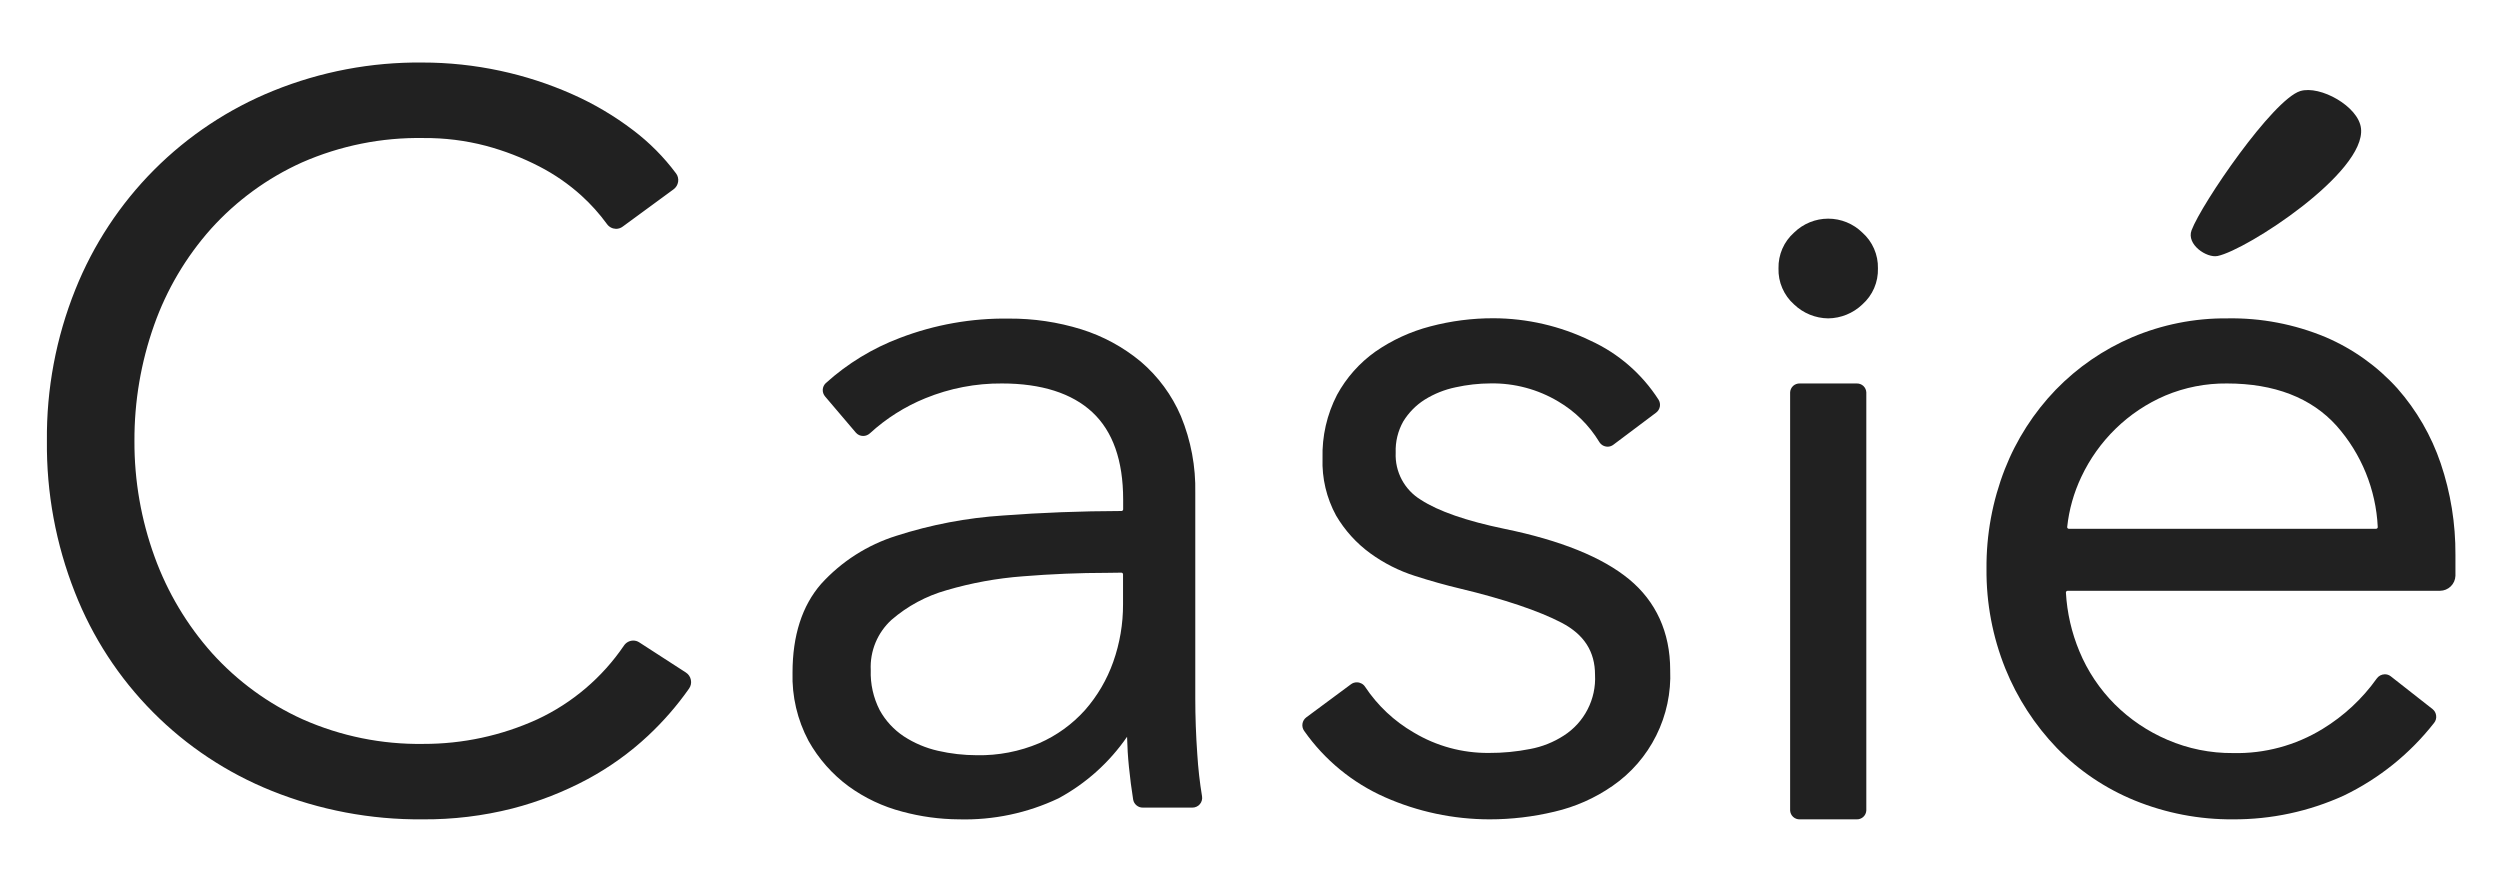
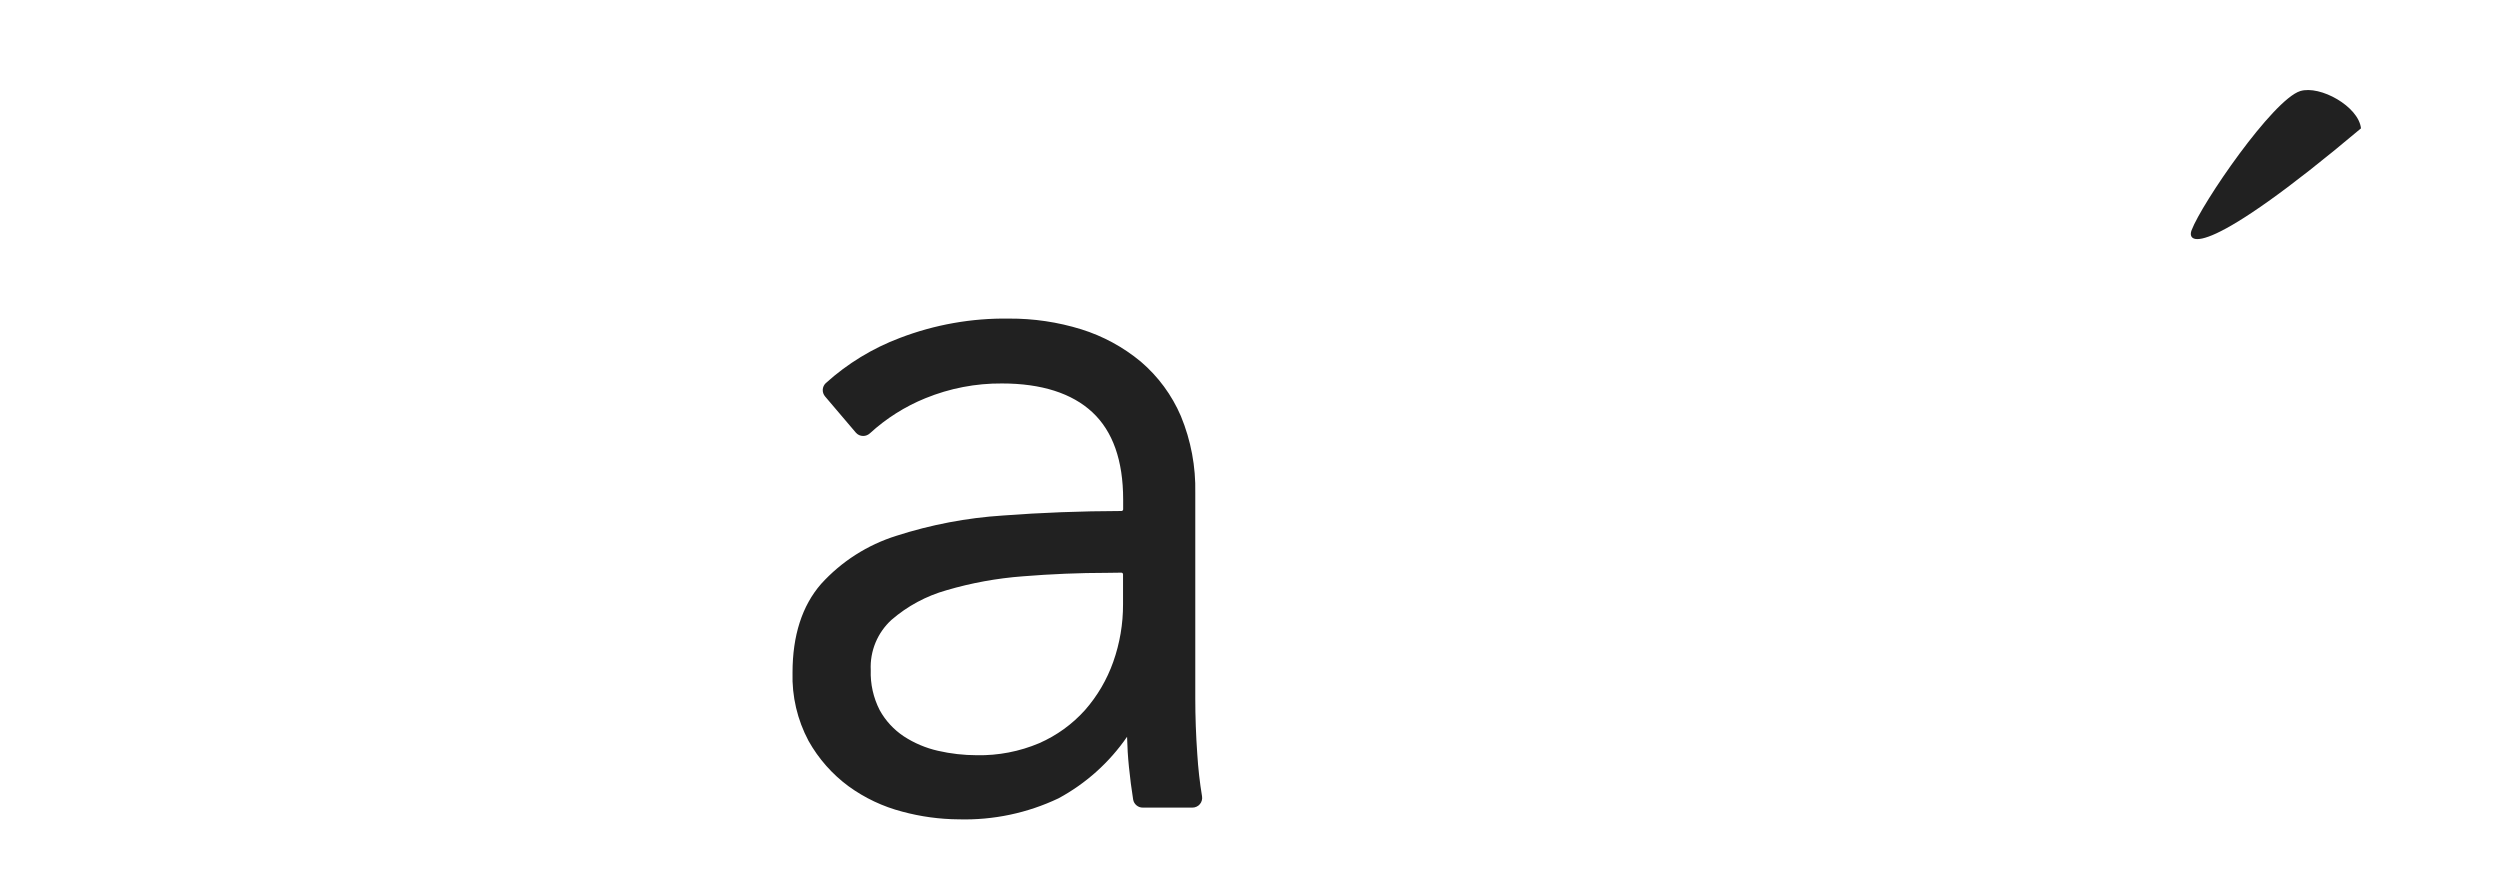
<svg xmlns="http://www.w3.org/2000/svg" width="80" height="28" viewBox="0 0 80 28" fill="none">
  <path d="M30.683 26.219C30.071 26.215 29.462 26.132 28.871 25.972C28.256 25.812 27.675 25.538 27.16 25.165C26.632 24.777 26.194 24.28 25.873 23.708C25.515 23.036 25.338 22.282 25.361 21.521C25.361 20.338 25.667 19.384 26.274 18.687C26.926 17.967 27.759 17.435 28.686 17.145C29.793 16.789 30.939 16.57 32.099 16.496C33.315 16.404 34.59 16.355 35.887 16.352C35.901 16.352 35.914 16.346 35.924 16.337C35.934 16.327 35.94 16.314 35.941 16.3V15.986C35.941 14.735 35.609 13.8 34.956 13.192C34.303 12.583 33.324 12.271 32.066 12.271C31.225 12.264 30.392 12.425 29.613 12.743C28.958 13.009 28.356 13.39 27.835 13.868C27.776 13.921 27.7 13.951 27.621 13.951C27.576 13.951 27.532 13.941 27.491 13.923C27.451 13.904 27.415 13.877 27.386 13.843L26.403 12.687C26.351 12.626 26.324 12.548 26.328 12.468C26.332 12.388 26.368 12.313 26.426 12.259C27.119 11.633 27.923 11.143 28.796 10.814C29.911 10.387 31.096 10.177 32.289 10.195C33.073 10.19 33.853 10.306 34.602 10.538C35.297 10.755 35.943 11.106 36.504 11.571C37.061 12.046 37.501 12.644 37.789 13.317C38.11 14.095 38.267 14.932 38.249 15.774V22.346C38.249 22.924 38.27 23.523 38.313 24.132C38.341 24.584 38.391 25.034 38.465 25.481C38.473 25.526 38.47 25.571 38.458 25.615C38.447 25.658 38.425 25.699 38.396 25.733C38.367 25.768 38.331 25.796 38.289 25.814C38.248 25.834 38.204 25.843 38.159 25.843H36.569C36.496 25.844 36.424 25.819 36.368 25.771C36.312 25.725 36.273 25.659 36.261 25.587C36.207 25.256 36.163 24.903 36.126 24.541C36.093 24.221 36.074 23.901 36.066 23.577C35.501 24.398 34.749 25.073 33.871 25.547C32.876 26.019 31.784 26.249 30.683 26.219ZM35.428 18.331C34.54 18.331 33.631 18.369 32.731 18.442C31.904 18.504 31.085 18.653 30.29 18.887C29.639 19.07 29.037 19.394 28.526 19.837C28.305 20.039 28.131 20.288 28.016 20.565C27.902 20.842 27.849 21.141 27.864 21.44C27.848 21.886 27.947 22.329 28.151 22.726C28.336 23.062 28.601 23.349 28.921 23.562C29.256 23.781 29.628 23.938 30.018 24.026C30.424 24.119 30.84 24.166 31.257 24.167C31.942 24.18 32.623 24.049 33.255 23.782C33.813 23.537 34.312 23.177 34.719 22.724C35.116 22.272 35.422 21.749 35.623 21.182C35.833 20.589 35.94 19.964 35.937 19.334V18.379C35.937 18.364 35.931 18.351 35.921 18.34C35.911 18.33 35.897 18.325 35.883 18.325L35.428 18.331Z" fill="#212121" />
-   <path d="M73.608 2.914C74.242 2.721 75.474 3.403 75.552 4.107C75.714 5.521 71.891 8.001 70.963 8.192C70.614 8.263 69.959 7.824 70.13 7.369C70.458 6.502 72.728 3.191 73.608 2.914Z" fill="#212121" />
-   <path d="M13.514 26.219C11.865 26.233 10.228 25.923 8.697 25.308C7.269 24.735 5.973 23.877 4.89 22.784C3.806 21.692 2.958 20.389 2.397 18.957C1.788 17.414 1.483 15.768 1.501 14.109C1.484 12.449 1.794 10.803 2.412 9.263C2.985 7.831 3.842 6.529 4.93 5.436C6.019 4.344 7.317 3.482 8.748 2.904C10.261 2.291 11.881 1.984 13.514 2.001C14.352 2 15.187 2.089 16.006 2.265C16.794 2.434 17.564 2.683 18.301 3.01C18.997 3.317 19.655 3.705 20.26 4.166C20.781 4.56 21.244 5.026 21.634 5.55C21.663 5.588 21.683 5.631 21.694 5.677C21.706 5.723 21.707 5.771 21.7 5.818C21.692 5.865 21.676 5.911 21.651 5.953C21.625 5.994 21.592 6.03 21.553 6.059L19.927 7.251C19.865 7.298 19.79 7.323 19.713 7.323C19.655 7.321 19.599 7.307 19.548 7.28C19.497 7.252 19.453 7.214 19.42 7.166C19.18 6.837 18.907 6.533 18.605 6.259C18.198 5.891 17.744 5.577 17.256 5.326C16.712 5.045 16.138 4.823 15.545 4.665C14.896 4.495 14.228 4.412 13.557 4.417C12.217 4.393 10.888 4.66 9.661 5.199C8.556 5.697 7.567 6.419 6.755 7.319C5.953 8.218 5.334 9.265 4.932 10.402C4.51 11.592 4.297 12.847 4.302 14.111C4.297 15.376 4.515 16.631 4.948 17.82C5.359 18.955 5.984 20.002 6.788 20.903C7.6 21.802 8.589 22.524 9.694 23.022C10.907 23.558 12.221 23.825 13.547 23.805C14.804 23.808 16.047 23.541 17.191 23.02C18.312 22.498 19.272 21.681 19.967 20.658C20 20.609 20.044 20.569 20.096 20.541C20.148 20.513 20.205 20.499 20.264 20.498C20.333 20.498 20.4 20.518 20.457 20.556L21.946 21.519C21.988 21.546 22.024 21.58 22.052 21.621C22.08 21.662 22.099 21.708 22.108 21.756C22.118 21.804 22.118 21.853 22.108 21.901C22.098 21.949 22.078 21.994 22.05 22.034C21.666 22.581 21.226 23.086 20.738 23.543C20.158 24.085 19.51 24.55 18.811 24.928C18.047 25.338 17.237 25.655 16.397 25.872C15.455 26.111 14.486 26.227 13.514 26.219Z" fill="#212121" />
-   <path d="M47.666 26.219C46.51 26.218 45.367 25.976 44.311 25.508C43.275 25.048 42.384 24.316 41.733 23.388C41.685 23.321 41.666 23.238 41.679 23.157C41.692 23.076 41.736 23.004 41.802 22.955L43.23 21.897C43.285 21.855 43.353 21.833 43.423 21.835C43.475 21.835 43.526 21.849 43.572 21.874C43.618 21.899 43.657 21.936 43.685 21.98C44.084 22.58 44.616 23.079 45.24 23.44C45.965 23.875 46.797 24.101 47.642 24.094C48.086 24.096 48.529 24.054 48.964 23.968C49.348 23.897 49.714 23.751 50.041 23.539C50.365 23.332 50.628 23.043 50.803 22.701C50.979 22.36 51.061 21.978 51.041 21.595C51.041 20.849 50.691 20.304 49.972 19.928C49.253 19.552 48.13 19.171 46.716 18.833C46.265 18.726 45.783 18.591 45.278 18.429C44.766 18.266 44.284 18.022 43.849 17.706C43.404 17.382 43.032 16.97 42.754 16.496C42.449 15.936 42.299 15.305 42.321 14.668C42.301 13.962 42.461 13.262 42.785 12.635C43.084 12.085 43.505 11.611 44.016 11.249C44.549 10.88 45.144 10.607 45.772 10.444C46.431 10.27 47.111 10.182 47.793 10.184C48.867 10.187 49.928 10.432 50.895 10.901C51.788 11.308 52.544 11.965 53.074 12.791C53.115 12.857 53.129 12.937 53.115 13.013C53.1 13.09 53.057 13.158 52.995 13.205L51.627 14.232C51.574 14.272 51.51 14.294 51.444 14.294C51.389 14.293 51.336 14.279 51.288 14.252C51.241 14.224 51.202 14.185 51.174 14.138C50.851 13.606 50.401 13.162 49.864 12.847C49.211 12.457 48.462 12.257 47.702 12.269C47.324 12.27 46.946 12.312 46.577 12.394C46.226 12.467 45.891 12.601 45.587 12.791C45.309 12.968 45.076 13.206 44.904 13.486C44.733 13.79 44.649 14.136 44.662 14.485C44.648 14.786 44.716 15.085 44.858 15.351C45 15.616 45.211 15.839 45.469 15.995C46.028 16.359 46.931 16.672 48.149 16.924C49.935 17.29 51.276 17.831 52.132 18.537C52.987 19.242 53.446 20.23 53.446 21.44C53.477 22.165 53.324 22.886 53 23.536C52.677 24.185 52.194 24.742 51.596 25.153C51.035 25.542 50.406 25.82 49.741 25.974C49.061 26.137 48.364 26.219 47.666 26.219Z" fill="#212121" />
-   <path d="M57.594 26.219C57.516 26.222 57.439 26.194 57.381 26.141C57.323 26.088 57.288 26.014 57.284 25.936V12.554C57.288 12.475 57.323 12.402 57.381 12.348C57.439 12.296 57.516 12.268 57.594 12.271H59.411C59.49 12.268 59.567 12.296 59.625 12.348C59.683 12.402 59.718 12.475 59.722 12.554V25.936C59.718 26.014 59.683 26.088 59.625 26.141C59.567 26.194 59.49 26.222 59.411 26.219H57.594Z" fill="#212121" />
-   <path d="M58.502 10.188C58.095 10.183 57.705 10.024 57.411 9.743C57.248 9.599 57.119 9.42 57.033 9.22C56.946 9.021 56.905 8.804 56.912 8.587C56.907 8.371 56.949 8.157 57.035 7.959C57.121 7.761 57.25 7.585 57.411 7.442C57.703 7.157 58.095 6.997 58.503 6.997C58.911 6.997 59.303 7.157 59.594 7.442C59.756 7.585 59.884 7.762 59.97 7.959C60.056 8.157 60.099 8.371 60.094 8.587C60.1 8.804 60.059 9.02 59.973 9.22C59.887 9.42 59.757 9.598 59.594 9.743C59.3 10.024 58.909 10.183 58.502 10.188Z" fill="#212121" />
-   <path d="M71.456 26.219C70.379 26.227 69.311 26.022 68.313 25.616C67.375 25.233 66.526 24.661 65.818 23.936C65.112 23.201 64.553 22.339 64.171 21.394C63.763 20.38 63.558 19.296 63.568 18.203C63.558 17.112 63.758 16.029 64.155 15.012C64.526 14.066 65.08 13.203 65.785 12.471C66.481 11.754 67.312 11.183 68.231 10.791C69.19 10.385 70.222 10.179 71.263 10.188C72.348 10.167 73.425 10.373 74.425 10.791C75.297 11.165 76.078 11.723 76.714 12.427C77.331 13.127 77.802 13.942 78.102 14.826C78.421 15.769 78.58 16.759 78.574 17.754V18.234C78.574 18.3 78.574 18.365 78.574 18.427C78.569 18.555 78.515 18.676 78.423 18.765C78.331 18.854 78.208 18.904 78.081 18.905H66.167C66.159 18.905 66.151 18.906 66.144 18.909C66.137 18.912 66.13 18.916 66.124 18.922C66.115 18.933 66.11 18.946 66.109 18.96C66.145 19.608 66.291 20.244 66.541 20.843C66.802 21.474 67.186 22.049 67.668 22.533C68.154 23.018 68.728 23.405 69.36 23.675C70.022 23.96 70.736 24.104 71.456 24.098C72.465 24.122 73.46 23.854 74.321 23.327C75.002 22.912 75.593 22.363 76.055 21.714C76.084 21.672 76.123 21.638 76.168 21.614C76.213 21.59 76.263 21.578 76.314 21.577C76.383 21.576 76.451 21.599 76.506 21.643L77.842 22.691C77.874 22.717 77.901 22.749 77.921 22.785C77.941 22.822 77.953 22.862 77.957 22.903C77.962 22.944 77.959 22.986 77.947 23.025C77.936 23.065 77.916 23.102 77.89 23.134C77.117 24.121 76.129 24.916 74.999 25.46C73.887 25.966 72.678 26.225 71.456 26.219ZM71.263 12.271C70.588 12.264 69.917 12.395 69.294 12.656C68.701 12.909 68.16 13.27 67.699 13.72C67.244 14.164 66.872 14.686 66.602 15.261C66.362 15.766 66.209 16.308 66.15 16.864C66.149 16.871 66.15 16.878 66.152 16.885C66.154 16.892 66.158 16.898 66.163 16.903C66.168 16.909 66.175 16.914 66.182 16.917C66.189 16.921 66.197 16.922 66.205 16.922H76.032C76.04 16.922 76.047 16.92 76.054 16.917C76.061 16.914 76.067 16.91 76.073 16.905C76.078 16.899 76.082 16.893 76.085 16.886C76.088 16.879 76.089 16.872 76.088 16.864C76.031 15.666 75.566 14.523 74.77 13.625C73.961 12.727 72.778 12.271 71.263 12.271Z" fill="#212121" />
+   <path d="M73.608 2.914C74.242 2.721 75.474 3.403 75.552 4.107C70.614 8.263 69.959 7.824 70.13 7.369C70.458 6.502 72.728 3.191 73.608 2.914Z" fill="#212121" />
</svg>